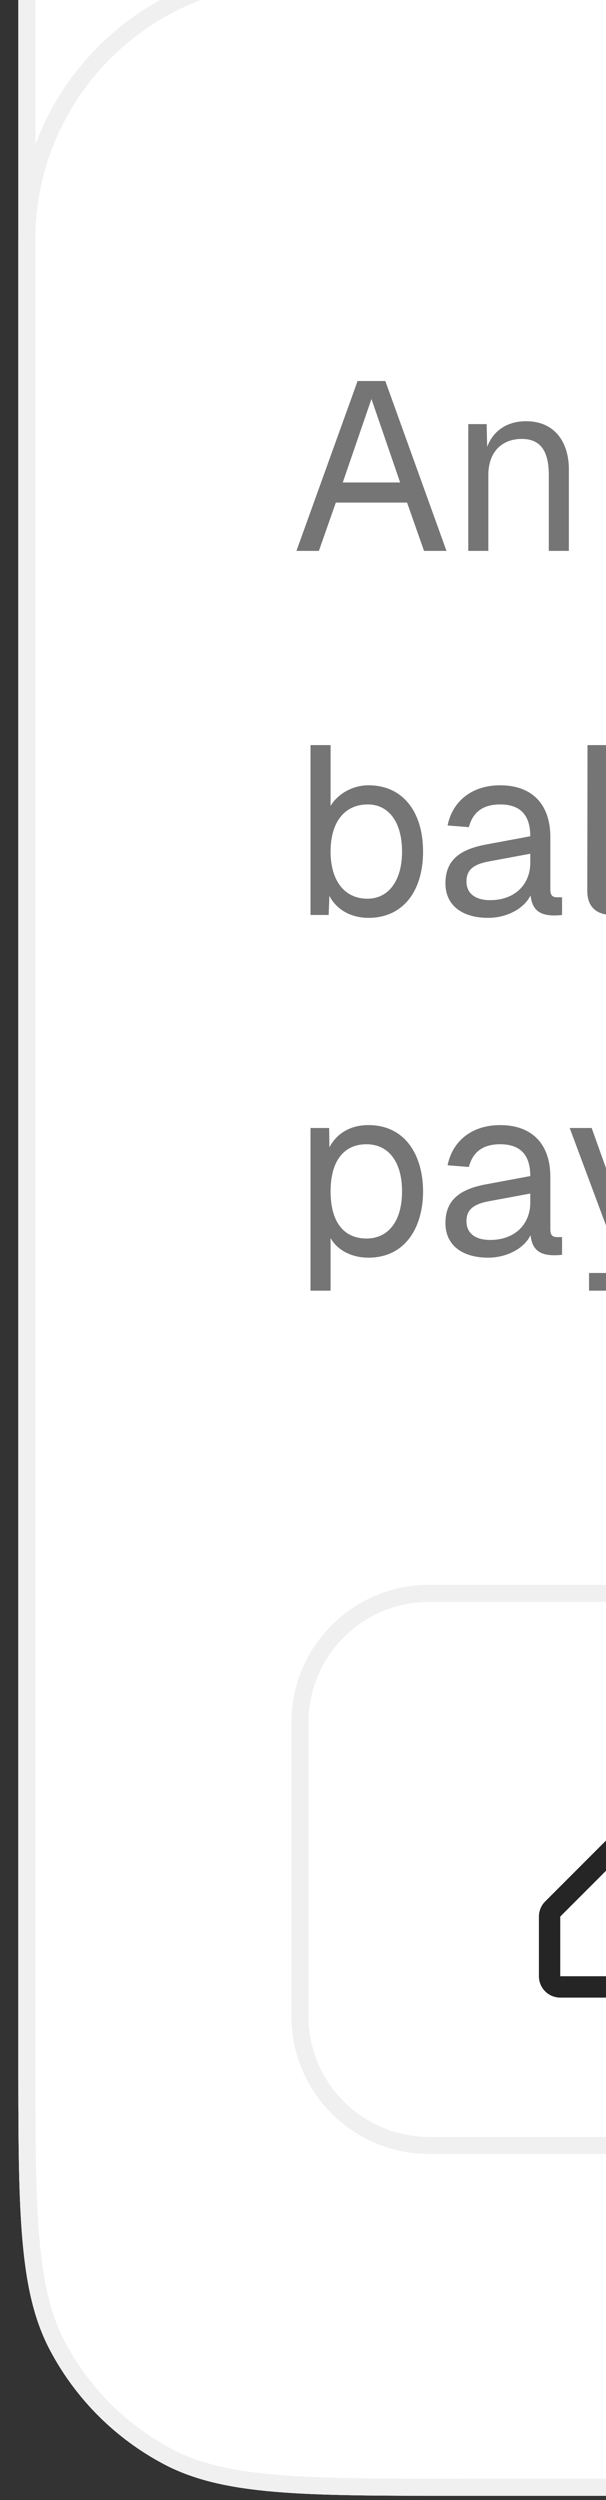
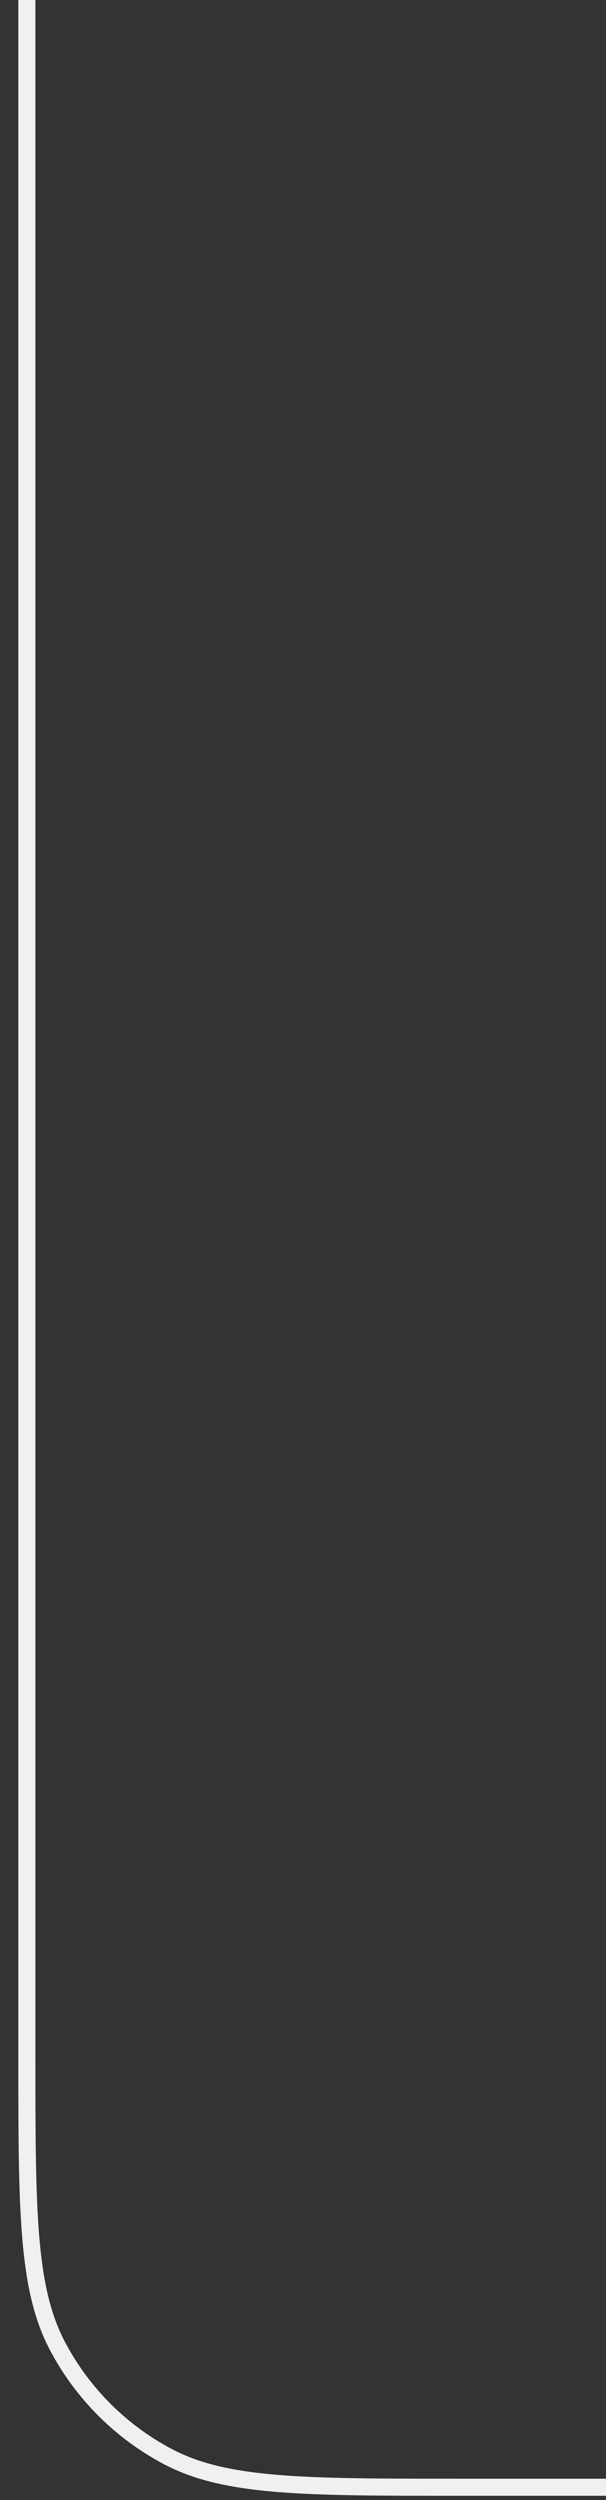
<svg xmlns="http://www.w3.org/2000/svg" width="25" height="103" viewBox="0 0 25 103" fill="none">
  <rect x="0" y="0" width="25" height="103" fill="#333333" stroke="none" />
  <g clip-path="url(#clip0_381_37809)">
    <path d="M0.756 -19.749C0.756 -26.271 0.756 -29.532 2.065 -32.006C3.122 -34.002 4.754 -35.634 6.75 -36.691C9.224 -38 12.485 -38 19.007 -38H235.994C242.516 -38 245.777 -38 248.251 -36.691C250.247 -35.634 251.879 -34.002 252.936 -32.006C254.245 -29.532 254.245 -26.271 254.245 -19.749V84.576C254.245 91.099 254.245 94.36 252.936 96.833C251.879 98.829 250.247 100.461 248.251 101.518C245.777 102.827 242.516 102.827 235.994 102.827H19.007C12.485 102.827 9.224 102.827 6.75 101.518C4.754 100.461 3.122 98.829 2.065 96.833C0.756 94.36 0.756 91.099 0.756 84.576V-19.749Z" fill="white" />
    <path d="M1.108 9.881C1.108 3.854 5.994 -1.033 12.022 -1.033H242.979C249.007 -1.033 253.893 3.854 253.893 9.881V91.561C253.893 97.589 249.007 102.475 242.979 102.475H12.022C5.994 102.475 1.108 97.589 1.108 91.561V9.881Z" fill="white" />
-     <path d="M1.108 9.881C1.108 3.854 5.994 -1.033 12.022 -1.033H242.979C249.007 -1.033 253.893 3.854 253.893 9.881V91.561C253.893 97.589 249.007 102.475 242.979 102.475H12.022C5.994 102.475 1.108 97.589 1.108 91.561V9.881Z" stroke="#F0F0F0" stroke-width="0.704" />
    <path d="M12.229 22.697L14.752 15.698H15.896L18.419 22.697H17.493L16.793 20.706H13.855L13.155 22.697H12.229ZM14.141 19.878H16.507L15.324 16.438L14.141 19.878ZM19.318 22.697V17.473H20.077L20.097 18.409C20.373 17.689 20.984 17.354 21.703 17.354C22.896 17.354 23.468 18.232 23.468 19.336V22.697H22.64V19.572C22.64 18.606 22.315 18.084 21.526 18.084C20.718 18.084 20.146 18.606 20.146 19.572V22.697H19.318ZM29.581 22.816C28.102 22.816 27.185 21.741 27.185 20.085C27.185 18.429 28.102 17.354 29.541 17.354C30.901 17.354 31.848 18.34 31.848 20.095V20.341H28.052C28.112 21.465 28.674 22.027 29.581 22.027C30.261 22.027 30.704 21.682 30.882 21.15L31.769 21.219C31.493 22.155 30.685 22.816 29.581 22.816ZM30.941 19.612C30.862 18.606 30.31 18.143 29.541 18.143C28.733 18.143 28.191 18.646 28.052 19.612H30.941ZM32.287 22.697L34.21 20.016L32.386 17.473H33.352L34.722 19.444L36.053 17.473H37.039L35.235 20.036L37.127 22.697H36.161L34.722 20.588L33.273 22.697H32.287ZM39.958 22.816C38.499 22.816 37.563 21.741 37.563 20.085C37.563 18.429 38.499 17.354 39.958 17.354C41.161 17.354 41.999 18.005 42.176 19.168L41.309 19.227C41.191 18.537 40.668 18.143 39.958 18.143C38.992 18.143 38.43 18.872 38.43 20.085C38.43 21.297 38.992 22.027 39.958 22.027C40.668 22.027 41.191 21.633 41.309 20.844L42.176 20.903C41.999 22.066 41.161 22.816 39.958 22.816ZM44.314 22.697C43.703 22.697 43.279 22.401 43.279 21.712L43.289 15.698H44.117V21.642C44.117 21.859 44.225 21.968 44.442 21.968H44.896V22.697H44.314ZM47.7 22.816C46.655 22.816 45.984 22.076 45.984 20.834V17.473H46.812V20.607C46.812 21.623 47.167 22.086 47.916 22.086C48.745 22.086 49.247 21.524 49.247 20.588V17.473H50.075V22.697H49.287V21.849C49.001 22.471 48.449 22.816 47.7 22.816ZM53.442 22.816C52.042 22.816 51.264 22.076 51.185 21.051L52.052 20.992C52.151 21.623 52.555 22.027 53.442 22.027C54.152 22.027 54.615 21.81 54.615 21.297C54.615 20.883 54.408 20.706 53.285 20.509C51.786 20.243 51.313 19.779 51.313 18.951C51.313 18.025 52.023 17.354 53.285 17.354C54.556 17.354 55.227 18.123 55.384 19.03L54.517 19.089C54.398 18.537 53.984 18.143 53.275 18.143C52.526 18.143 52.181 18.468 52.181 18.912C52.181 19.424 52.516 19.622 53.442 19.779C55.039 20.055 55.483 20.469 55.483 21.297C55.483 22.264 54.596 22.816 53.442 22.816ZM56.545 22.697V17.473H57.373V22.697H56.545ZM56.525 16.654V15.688H57.393V16.654H56.525ZM60.282 22.697L58.38 17.473H59.287L60.805 21.849L62.323 17.473H63.23L61.328 22.697H60.282ZM66.057 22.816C64.578 22.816 63.661 21.741 63.661 20.085C63.661 18.429 64.578 17.354 66.017 17.354C67.378 17.354 68.324 18.34 68.324 20.095V20.341H64.529C64.588 21.465 65.15 22.027 66.057 22.027C66.737 22.027 67.18 21.682 67.358 21.15L68.245 21.219C67.969 22.155 67.161 22.816 66.057 22.816ZM67.417 19.612C67.338 18.606 66.786 18.143 66.017 18.143C65.209 18.143 64.667 18.646 64.529 19.612H67.417ZM74.44 22.816C73.71 22.816 73.119 22.48 72.823 21.909L72.793 22.697H72.044V15.698H72.872V18.202C73.129 17.768 73.71 17.354 74.44 17.354C75.82 17.354 76.687 18.409 76.687 20.085C76.687 21.761 75.82 22.816 74.44 22.816ZM74.39 22.027C75.268 22.027 75.82 21.278 75.82 20.085C75.82 18.872 75.268 18.143 74.41 18.143C73.444 18.143 72.872 18.872 72.872 20.085C72.872 21.278 73.444 22.027 74.39 22.027ZM79.958 22.816C78.509 22.816 77.562 21.751 77.562 20.085C77.562 18.419 78.509 17.354 79.958 17.354C81.397 17.354 82.344 18.419 82.344 20.085C82.344 21.751 81.397 22.816 79.958 22.816ZM79.958 22.027C80.914 22.027 81.476 21.297 81.476 20.085C81.476 18.872 80.914 18.143 79.958 18.143C78.992 18.143 78.43 18.872 78.43 20.085C78.43 21.297 78.992 22.027 79.958 22.027ZM83.548 22.697V17.473H84.307L84.327 18.409C84.603 17.689 85.214 17.354 85.934 17.354C87.127 17.354 87.698 18.232 87.698 19.336V22.697H86.871V19.572C86.871 18.606 86.545 18.084 85.757 18.084C84.948 18.084 84.376 18.606 84.376 19.572V22.697H83.548ZM90.847 22.816C89.802 22.816 89.132 22.076 89.132 20.834V17.473H89.96V20.607C89.96 21.623 90.315 22.086 91.064 22.086C91.892 22.086 92.395 21.524 92.395 20.588V17.473H93.223V22.697H92.434V21.849C92.148 22.471 91.596 22.816 90.847 22.816ZM96.59 22.816C95.19 22.816 94.411 22.076 94.332 21.051L95.2 20.992C95.299 21.623 95.703 22.027 96.59 22.027C97.3 22.027 97.763 21.81 97.763 21.297C97.763 20.883 97.556 20.706 96.432 20.509C94.934 20.243 94.461 19.779 94.461 18.951C94.461 18.025 95.17 17.354 96.432 17.354C97.704 17.354 98.374 18.123 98.532 19.03L97.664 19.089C97.546 18.537 97.132 18.143 96.422 18.143C95.673 18.143 95.328 18.468 95.328 18.912C95.328 19.424 95.663 19.622 96.59 19.779C98.187 20.055 98.63 20.469 98.63 21.297C98.63 22.264 97.743 22.816 96.59 22.816ZM102.862 16.999C102.862 16.23 103.296 15.698 104.242 15.698H105.07V16.428H104.301C103.887 16.428 103.69 16.664 103.69 17.058V17.473H105.001V18.202H103.69V22.697H102.862V18.202H102.152V17.473H102.862V16.999ZM108.049 22.816C106.6 22.816 105.654 21.751 105.654 20.085C105.654 18.419 106.6 17.354 108.049 17.354C109.488 17.354 110.435 18.419 110.435 20.085C110.435 21.751 109.488 22.816 108.049 22.816ZM108.049 22.027C109.005 22.027 109.567 21.297 109.567 20.085C109.567 18.872 109.005 18.143 108.049 18.143C107.083 18.143 106.521 18.872 106.521 20.085C106.521 21.297 107.083 22.027 108.049 22.027ZM111.64 22.697V17.473H112.369L112.399 18.439C112.586 17.778 113 17.473 113.641 17.473H114.153V18.261H113.651C112.862 18.261 112.468 18.685 112.468 19.543V22.697H111.64ZM119.938 22.816C118.479 22.816 117.543 21.741 117.543 20.085C117.543 18.429 118.479 17.354 119.938 17.354C121.141 17.354 121.979 18.005 122.156 19.168L121.289 19.227C121.171 18.537 120.648 18.143 119.938 18.143C118.972 18.143 118.41 18.872 118.41 20.085C118.41 21.297 118.972 22.027 119.938 22.027C120.648 22.027 121.171 21.633 121.289 20.844L122.156 20.903C121.979 22.066 121.141 22.816 119.938 22.816ZM124.926 22.816C123.881 22.816 123.211 22.076 123.211 20.834V17.473H124.039V20.607C124.039 21.623 124.394 22.086 125.143 22.086C125.971 22.086 126.474 21.524 126.474 20.588V17.473H127.302V22.697H126.513V21.849C126.228 22.471 125.676 22.816 124.926 22.816ZM130.669 22.816C129.269 22.816 128.49 22.076 128.412 21.051L129.279 20.992C129.378 21.623 129.782 22.027 130.669 22.027C131.379 22.027 131.842 21.81 131.842 21.297C131.842 20.883 131.635 20.706 130.511 20.509C129.013 20.243 128.54 19.779 128.54 18.951C128.54 18.025 129.249 17.354 130.511 17.354C131.783 17.354 132.453 18.123 132.611 19.03L131.744 19.089C131.625 18.537 131.211 18.143 130.501 18.143C129.752 18.143 129.407 18.468 129.407 18.912C129.407 19.424 129.742 19.622 130.669 19.779C132.266 20.055 132.71 20.469 132.71 21.297C132.71 22.264 131.822 22.816 130.669 22.816ZM135.578 22.697C134.632 22.697 134.188 22.283 134.188 21.357V18.202H133.419V17.473H134.188V16.25H135.016V17.473H136.406V18.202H135.016V21.337C135.016 21.81 135.223 21.968 135.657 21.968H136.406V22.697H135.578ZM139.481 22.816C138.032 22.816 137.085 21.751 137.085 20.085C137.085 18.419 138.032 17.354 139.481 17.354C140.92 17.354 141.866 18.419 141.866 20.085C141.866 21.751 140.92 22.816 139.481 22.816ZM139.481 22.027C140.437 22.027 140.999 21.297 140.999 20.085C140.999 18.872 140.437 18.143 139.481 18.143C138.515 18.143 137.953 18.872 137.953 20.085C137.953 21.297 138.515 22.027 139.481 22.027ZM143.071 22.697V17.473H143.83L143.85 18.389C144.106 17.749 144.649 17.354 145.319 17.354C146.108 17.354 146.66 17.749 146.886 18.448C147.113 17.749 147.645 17.354 148.414 17.354C149.528 17.354 150.139 18.074 150.139 19.336V22.697H149.311V19.513C149.311 18.567 148.937 18.084 148.217 18.084C147.488 18.084 147.014 18.636 147.014 19.572V22.697H146.186V19.572C146.186 18.646 145.881 18.084 145.112 18.084C144.382 18.084 143.899 18.646 143.899 19.572V22.697H143.071ZM153.642 22.816C152.163 22.816 151.246 21.741 151.246 20.085C151.246 18.429 152.163 17.354 153.603 17.354C154.963 17.354 155.909 18.34 155.909 20.095V20.341H152.114C152.173 21.465 152.735 22.027 153.642 22.027C154.322 22.027 154.766 21.682 154.943 21.15L155.83 21.219C155.554 22.155 154.746 22.816 153.642 22.816ZM155.002 19.612C154.923 18.606 154.371 18.143 153.603 18.143C152.794 18.143 152.252 18.646 152.114 19.612H155.002ZM157.117 22.697V17.473H157.846L157.876 18.439C158.063 17.778 158.477 17.473 159.118 17.473H159.631V18.261H159.128C158.339 18.261 157.945 18.685 157.945 19.543V22.697H157.117ZM162.515 22.816C161.115 22.816 160.336 22.076 160.257 21.051L161.125 20.992C161.223 21.623 161.627 22.027 162.515 22.027C163.224 22.027 163.688 21.81 163.688 21.297C163.688 20.883 163.481 20.706 162.357 20.509C160.859 20.243 160.385 19.779 160.385 18.951C160.385 18.025 161.095 17.354 162.357 17.354C163.629 17.354 164.299 18.123 164.457 19.03L163.589 19.089C163.471 18.537 163.057 18.143 162.347 18.143C161.598 18.143 161.253 18.468 161.253 18.912C161.253 19.424 161.588 19.622 162.515 19.779C164.112 20.055 164.555 20.469 164.555 21.297C164.555 22.264 163.668 22.816 162.515 22.816ZM170.187 22.697C169.24 22.697 168.797 22.283 168.797 21.357V18.202H168.028V17.473H168.797V16.25H169.625V17.473H171.015V18.202H169.625V21.337C169.625 21.81 169.832 21.968 170.266 21.968H171.015V22.697H170.187ZM172.164 22.697V15.698H172.992V18.291C173.258 17.65 173.849 17.354 174.569 17.354C175.693 17.354 176.314 18.172 176.314 19.336V22.697H175.486V19.572C175.486 18.567 175.121 18.084 174.392 18.084C173.544 18.084 172.992 18.616 172.992 19.582V22.697H172.164ZM179.235 22.816C178.15 22.816 177.47 22.293 177.47 21.396C177.47 20.509 177.973 20.016 179.116 19.799L180.97 19.454C180.97 18.577 180.556 18.143 179.728 18.143C178.998 18.143 178.594 18.478 178.436 19.079L177.559 19.01C177.756 18.025 178.545 17.354 179.728 17.354C181.068 17.354 181.798 18.163 181.798 19.484V21.642C181.798 21.879 181.877 21.968 182.074 21.968H182.281V22.697C182.222 22.707 182.093 22.717 181.965 22.717C181.334 22.717 181.048 22.471 180.979 21.889C180.723 22.431 180.004 22.816 179.235 22.816ZM179.313 22.086C180.358 22.086 180.97 21.416 180.97 20.548V20.174L179.274 20.489C178.564 20.617 178.338 20.883 178.338 21.317C178.338 21.81 178.702 22.086 179.313 22.086ZM184.839 22.697C183.893 22.697 183.449 22.283 183.449 21.357V18.202H182.68V17.473H183.449V16.25H184.277V17.473H185.667V18.202H184.277V21.337C184.277 21.81 184.484 21.968 184.918 21.968H185.667V22.697H184.839ZM191.193 22.697C190.246 22.697 189.803 22.283 189.803 21.357V18.202H189.034V17.473H189.803V16.25H190.631V17.473H192.021V18.202H190.631V21.337C190.631 21.81 190.838 21.968 191.272 21.968H192.021V22.697H191.193ZM195.095 22.816C193.646 22.816 192.7 21.751 192.7 20.085C192.7 18.419 193.646 17.354 195.095 17.354C196.535 17.354 197.481 18.419 197.481 20.085C197.481 21.751 196.535 22.816 195.095 22.816ZM195.095 22.027C196.051 22.027 196.613 21.297 196.613 20.085C196.613 18.872 196.051 18.143 195.095 18.143C194.129 18.143 193.567 18.872 193.567 20.085C193.567 21.297 194.129 22.027 195.095 22.027ZM198.686 24.176V17.473H199.455L199.464 18.271C199.78 17.67 200.362 17.354 201.071 17.354C202.629 17.354 203.329 18.646 203.329 20.085C203.329 21.524 202.629 22.816 201.071 22.816C200.391 22.816 199.79 22.51 199.514 22.007V24.176H198.686ZM200.992 22.027C201.899 22.027 202.461 21.307 202.461 20.085C202.461 18.863 201.899 18.143 200.992 18.143C200.086 18.143 199.514 18.803 199.514 20.085C199.514 21.366 200.076 22.027 200.992 22.027ZM208.757 22.816C207.712 22.816 207.042 22.076 207.042 20.834V17.473H207.87V20.607C207.87 21.623 208.225 22.086 208.974 22.086C209.802 22.086 210.305 21.524 210.305 20.588V17.473H211.133V22.697H210.344V21.849C210.058 22.471 209.506 22.816 208.757 22.816ZM212.712 24.176V17.473H213.481L213.491 18.271C213.806 17.67 214.388 17.354 215.098 17.354C216.655 17.354 217.355 18.646 217.355 20.085C217.355 21.524 216.655 22.816 215.098 22.816C214.417 22.816 213.816 22.51 213.54 22.007V24.176H212.712ZM215.019 22.027C215.926 22.027 216.488 21.307 216.488 20.085C216.488 18.863 215.926 18.143 215.019 18.143C214.112 18.143 213.54 18.803 213.54 20.085C213.54 21.366 214.102 22.027 215.019 22.027ZM222.981 22.697C222.034 22.697 221.591 22.283 221.591 21.357V18.202H220.822V17.473H221.591V16.25H222.419V17.473H223.809V18.202H222.419V21.337C222.419 21.81 222.626 21.968 223.059 21.968H223.809V22.697H222.981ZM224.957 22.697V15.698H225.785V18.291C226.052 17.65 226.643 17.354 227.363 17.354C228.487 17.354 229.108 18.172 229.108 19.336V22.697H228.28V19.572C228.28 18.567 227.915 18.084 227.185 18.084C226.338 18.084 225.785 18.616 225.785 19.582V22.697H224.957ZM232.611 22.816C231.132 22.816 230.216 21.741 230.216 20.085C230.216 18.429 231.132 17.354 232.572 17.354C233.932 17.354 234.878 18.34 234.878 20.095V20.341H231.083C231.142 21.465 231.704 22.027 232.611 22.027C233.291 22.027 233.735 21.682 233.912 21.15L234.8 21.219C234.524 22.155 233.715 22.816 232.611 22.816ZM233.972 19.612C233.893 18.606 233.341 18.143 232.572 18.143C231.763 18.143 231.221 18.646 231.083 19.612H233.972ZM235.942 22.697V17.473H236.77V22.697H235.942ZM235.922 16.654V15.688H236.789V16.654H235.922ZM238.204 22.697V17.473H238.933L238.963 18.439C239.15 17.778 239.564 17.473 240.205 17.473H240.718V18.261H240.215C239.426 18.261 239.032 18.685 239.032 19.543V22.697H238.204ZM15.206 37.816C14.476 37.816 13.885 37.48 13.589 36.909L13.559 37.697H12.81V30.698H13.638V33.202C13.895 32.768 14.476 32.354 15.206 32.354C16.586 32.354 17.453 33.409 17.453 35.085C17.453 36.761 16.586 37.816 15.206 37.816ZM15.156 37.027C16.034 37.027 16.586 36.278 16.586 35.085C16.586 33.872 16.034 33.143 15.176 33.143C14.21 33.143 13.638 33.872 13.638 35.085C13.638 36.278 14.21 37.027 15.156 37.027ZM20.141 37.816C19.057 37.816 18.376 37.293 18.376 36.396C18.376 35.509 18.879 35.016 20.023 34.799L21.876 34.454C21.876 33.577 21.462 33.143 20.634 33.143C19.904 33.143 19.5 33.478 19.343 34.079L18.465 34.01C18.662 33.025 19.451 32.354 20.634 32.354C21.975 32.354 22.704 33.163 22.704 34.484V36.642C22.704 36.879 22.783 36.968 22.98 36.968H23.187V37.697C23.128 37.707 23 37.717 22.872 37.717C22.241 37.717 21.955 37.471 21.886 36.889C21.63 37.431 20.91 37.816 20.141 37.816ZM20.22 37.086C21.265 37.086 21.876 36.416 21.876 35.548V35.174L20.18 35.489C19.471 35.617 19.244 35.883 19.244 36.317C19.244 36.81 19.609 37.086 20.22 37.086ZM25.263 37.697C24.651 37.697 24.228 37.401 24.228 36.712L24.237 30.698H25.066V36.642C25.066 36.859 25.174 36.968 25.391 36.968H25.844V37.697H25.263ZM28.468 37.816C27.384 37.816 26.704 37.293 26.704 36.396C26.704 35.509 27.206 35.016 28.35 34.799L30.203 34.454C30.203 33.577 29.789 33.143 28.961 33.143C28.232 33.143 27.828 33.478 27.67 34.079L26.792 34.01C26.99 33.025 27.778 32.354 28.961 32.354C30.302 32.354 31.031 33.163 31.031 34.484V36.642C31.031 36.879 31.11 36.968 31.307 36.968H31.514V37.697C31.455 37.707 31.327 37.717 31.199 37.717C30.568 37.717 30.282 37.471 30.213 36.889C29.957 37.431 29.237 37.816 28.468 37.816ZM28.547 37.086C29.592 37.086 30.203 36.416 30.203 35.548V35.174L28.508 35.489C27.798 35.617 27.571 35.883 27.571 36.317C27.571 36.81 27.936 37.086 28.547 37.086ZM32.603 37.697V32.473H33.362L33.382 33.409C33.658 32.689 34.269 32.354 34.989 32.354C36.181 32.354 36.753 33.232 36.753 34.336V37.697H35.925V34.572C35.925 33.606 35.6 33.084 34.811 33.084C34.003 33.084 33.431 33.606 33.431 34.572V37.697H32.603ZM40.257 37.816C38.798 37.816 37.861 36.741 37.861 35.085C37.861 33.429 38.798 32.354 40.257 32.354C41.459 32.354 42.297 33.005 42.475 34.168L41.607 34.227C41.489 33.537 40.967 33.143 40.257 33.143C39.291 33.143 38.729 33.872 38.729 35.085C38.729 36.297 39.291 37.027 40.257 37.027C40.967 37.027 41.489 36.633 41.607 35.844L42.475 35.903C42.297 37.066 41.459 37.816 40.257 37.816ZM45.648 37.816C44.169 37.816 43.252 36.741 43.252 35.085C43.252 33.429 44.169 32.354 45.608 32.354C46.969 32.354 47.915 33.34 47.915 35.095V35.341H44.12C44.179 36.465 44.741 37.027 45.648 37.027C46.328 37.027 46.772 36.682 46.949 36.15L47.836 36.219C47.56 37.155 46.752 37.816 45.648 37.816ZM47.008 34.612C46.929 33.606 46.377 33.143 45.608 33.143C44.8 33.143 44.258 33.646 44.12 34.612H47.008ZM52.68 37.697L51.063 32.473H51.97L53.193 36.83L54.435 32.473H55.322L56.564 36.83L57.797 32.473H58.703L57.087 37.697H56.042L54.879 33.724L53.715 37.697H52.68ZM59.712 37.697V32.473H60.54V37.697H59.712ZM59.693 31.654V30.688H60.56V31.654H59.693ZM63.637 37.697C62.69 37.697 62.247 37.283 62.247 36.357V33.202H61.478V32.473H62.247V31.25H63.075V32.473H64.465V33.202H63.075V36.337C63.075 36.81 63.282 36.968 63.715 36.968H64.465V37.697H63.637ZM65.614 37.697V30.698H66.442V33.291C66.708 32.65 67.299 32.354 68.019 32.354C69.143 32.354 69.764 33.172 69.764 34.336V37.697H68.936V34.572C68.936 33.567 68.571 33.084 67.841 33.084C66.994 33.084 66.442 33.616 66.442 34.582V37.697H65.614ZM75.245 37.816C74.161 37.816 73.481 37.293 73.481 36.396C73.481 35.509 73.983 35.016 75.127 34.799L76.98 34.454C76.98 33.577 76.566 33.143 75.738 33.143C75.009 33.143 74.604 33.478 74.447 34.079L73.569 34.01C73.766 33.025 74.555 32.354 75.738 32.354C77.079 32.354 77.808 33.163 77.808 34.484V36.642C77.808 36.879 77.887 36.968 78.084 36.968H78.291V37.697C78.232 37.707 78.104 37.717 77.976 37.717C77.345 37.717 77.059 37.471 76.99 36.889C76.734 37.431 76.014 37.816 75.245 37.816ZM75.324 37.086C76.369 37.086 76.98 36.416 76.98 35.548V35.174L75.285 35.489C74.575 35.617 74.348 35.883 74.348 36.317C74.348 36.81 74.713 37.086 75.324 37.086ZM81.892 37.697V32.473H82.652L82.671 33.389C82.928 32.749 83.47 32.354 84.14 32.354C84.929 32.354 85.481 32.749 85.707 33.449C85.934 32.749 86.467 32.354 87.236 32.354C88.35 32.354 88.961 33.074 88.961 34.336V37.697H88.133V34.513C88.133 33.567 87.758 33.084 87.038 33.084C86.309 33.084 85.836 33.636 85.836 34.572V37.697H85.008V34.572C85.008 33.646 84.702 33.084 83.933 33.084C83.204 33.084 82.721 33.646 82.721 34.572V37.697H81.892ZM90.537 37.697V32.473H91.365V37.697H90.537ZM90.518 31.654V30.688H91.385V31.654H90.518ZM92.8 37.697V32.473H93.559L93.579 33.409C93.855 32.689 94.466 32.354 95.185 32.354C96.378 32.354 96.95 33.232 96.95 34.336V37.697H96.122V34.572C96.122 33.606 95.797 33.084 95.008 33.084C94.2 33.084 93.628 33.606 93.628 34.572V37.697H92.8ZM98.528 37.697V32.473H99.356V37.697H98.528ZM98.508 31.654V30.688H99.376V31.654H98.508ZM100.79 37.697V32.473H101.549L101.569 33.389C101.825 32.749 102.367 32.354 103.038 32.354C103.826 32.354 104.378 32.749 104.605 33.449C104.832 32.749 105.364 32.354 106.133 32.354C107.247 32.354 107.858 33.074 107.858 34.336V37.697H107.03V34.513C107.03 33.567 106.656 33.084 105.936 33.084C105.206 33.084 104.733 33.636 104.733 34.572V37.697H103.905V34.572C103.905 33.646 103.6 33.084 102.831 33.084C102.101 33.084 101.618 33.646 101.618 34.572V37.697H100.79ZM111.006 37.816C109.961 37.816 109.291 37.076 109.291 35.834V32.473H110.119V35.607C110.119 36.623 110.474 37.086 111.223 37.086C112.051 37.086 112.554 36.524 112.554 35.588V32.473H113.382V37.697H112.593V36.849C112.307 37.471 111.755 37.816 111.006 37.816ZM114.961 37.697V32.473H115.72L115.74 33.389C115.996 32.749 116.538 32.354 117.208 32.354C117.997 32.354 118.549 32.749 118.776 33.449C119.003 32.749 119.535 32.354 120.304 32.354C121.418 32.354 122.029 33.074 122.029 34.336V37.697H121.201V34.513C121.201 33.567 120.826 33.084 120.107 33.084C119.377 33.084 118.904 33.636 118.904 34.572V37.697H118.076V34.572C118.076 33.646 117.77 33.084 117.001 33.084C116.272 33.084 115.789 33.646 115.789 34.572V37.697H114.961ZM126.297 39.176V38.447H126.898C127.263 38.447 127.411 38.338 127.509 38.092L127.697 37.599H127.411L125.498 32.473H126.405L127.963 36.83L129.451 32.473H130.358L128.239 38.358C128.042 38.92 127.677 39.176 126.977 39.176H126.297ZM133.185 37.816C131.736 37.816 130.789 36.751 130.789 35.085C130.789 33.419 131.736 32.354 133.185 32.354C134.624 32.354 135.57 33.419 135.57 35.085C135.57 36.751 134.624 37.816 133.185 37.816ZM133.185 37.027C134.141 37.027 134.703 36.297 134.703 35.085C134.703 33.872 134.141 33.143 133.185 33.143C132.219 33.143 131.657 33.872 131.657 35.085C131.657 36.297 132.219 37.027 133.185 37.027ZM138.442 37.816C137.398 37.816 136.727 37.076 136.727 35.834V32.473H137.555V35.607C137.555 36.623 137.91 37.086 138.659 37.086C139.487 37.086 139.99 36.524 139.99 35.588V32.473H140.818V37.697H140.03V36.849C139.744 37.471 139.192 37.816 138.442 37.816ZM146.794 37.816C145.394 37.816 144.615 37.076 144.537 36.051L145.404 35.992C145.503 36.623 145.907 37.027 146.794 37.027C147.504 37.027 147.967 36.81 147.967 36.297C147.967 35.883 147.76 35.706 146.636 35.509C145.138 35.243 144.665 34.779 144.665 33.951C144.665 33.025 145.374 32.354 146.636 32.354C147.908 32.354 148.578 33.123 148.736 34.03L147.869 34.089C147.75 33.537 147.336 33.143 146.626 33.143C145.877 33.143 145.532 33.468 145.532 33.912C145.532 34.424 145.867 34.622 146.794 34.779C148.391 35.055 148.835 35.469 148.835 36.297C148.835 37.264 147.947 37.816 146.794 37.816ZM152.111 37.816C150.633 37.816 149.716 36.741 149.716 35.085C149.716 33.429 150.633 32.354 152.072 32.354C153.432 32.354 154.379 33.34 154.379 35.095V35.341H150.583C150.642 36.465 151.204 37.027 152.111 37.027C152.791 37.027 153.235 36.682 153.413 36.15L154.3 36.219C154.024 37.155 153.215 37.816 152.111 37.816ZM153.472 34.612C153.393 33.606 152.841 33.143 152.072 33.143C151.264 33.143 150.721 33.646 150.583 34.612H153.472ZM157.248 37.697C156.302 37.697 155.858 37.283 155.858 36.357V33.202H155.089V32.473H155.858V31.25H156.686V32.473H158.076V33.202H156.686V36.337C156.686 36.81 156.893 36.968 157.327 36.968H158.076V37.697H157.248ZM163.129 37.816C162.045 37.816 161.364 37.293 161.364 36.396C161.364 35.509 161.867 35.016 163.011 34.799L164.864 34.454C164.864 33.577 164.45 33.143 163.622 33.143C162.892 33.143 162.488 33.478 162.33 34.079L161.453 34.01C161.65 33.025 162.439 32.354 163.622 32.354C164.962 32.354 165.692 33.163 165.692 34.484V36.642C165.692 36.879 165.771 36.968 165.968 36.968H166.175V37.697C166.116 37.707 165.988 37.717 165.86 37.717C165.229 37.717 164.943 37.471 164.874 36.889C164.617 37.431 163.898 37.816 163.129 37.816ZM163.208 37.086C164.253 37.086 164.864 36.416 164.864 35.548V35.174L163.168 35.489C162.459 35.617 162.232 35.883 162.232 36.317C162.232 36.81 162.597 37.086 163.208 37.086ZM169.286 37.816C167.827 37.816 166.89 36.741 166.89 35.085C166.89 33.429 167.827 32.354 169.286 32.354C170.488 32.354 171.326 33.005 171.504 34.168L170.636 34.227C170.518 33.537 169.995 33.143 169.286 33.143C168.32 33.143 167.758 33.872 167.758 35.085C167.758 36.297 168.32 37.027 169.286 37.027C169.995 37.027 170.518 36.633 170.636 35.844L171.504 35.903C171.326 37.066 170.488 37.816 169.286 37.816ZM172.607 37.697V32.473H173.336L173.366 33.439C173.553 32.778 173.967 32.473 174.608 32.473H175.12V33.261H174.618C173.829 33.261 173.435 33.685 173.435 34.543V37.697H172.607ZM178.142 37.816C176.693 37.816 175.747 36.751 175.747 35.085C175.747 33.419 176.693 32.354 178.142 32.354C179.582 32.354 180.528 33.419 180.528 35.085C180.528 36.751 179.582 37.816 178.142 37.816ZM178.142 37.027C179.099 37.027 179.66 36.297 179.66 35.085C179.66 33.872 179.099 33.143 178.142 33.143C177.176 33.143 176.614 33.872 176.614 35.085C176.614 36.297 177.176 37.027 178.142 37.027ZM183.665 37.816C182.265 37.816 181.486 37.076 181.407 36.051L182.275 35.992C182.374 36.623 182.778 37.027 183.665 37.027C184.375 37.027 184.838 36.81 184.838 36.297C184.838 35.883 184.631 35.706 183.507 35.509C182.009 35.243 181.536 34.779 181.536 33.951C181.536 33.025 182.245 32.354 183.507 32.354C184.779 32.354 185.449 33.123 185.607 34.03L184.739 34.089C184.621 33.537 184.207 33.143 183.497 33.143C182.748 33.143 182.403 33.468 182.403 33.912C182.403 34.424 182.738 34.622 183.665 34.779C185.262 35.055 185.706 35.469 185.706 36.297C185.706 37.264 184.818 37.816 183.665 37.816ZM188.844 37.816C187.444 37.816 186.666 37.076 186.587 36.051L187.454 35.992C187.553 36.623 187.957 37.027 188.844 37.027C189.554 37.027 190.017 36.81 190.017 36.297C190.017 35.883 189.81 35.706 188.686 35.509C187.188 35.243 186.715 34.779 186.715 33.951C186.715 33.025 187.425 32.354 188.686 32.354C189.958 32.354 190.628 33.123 190.786 34.03L189.919 34.089C189.8 33.537 189.386 33.143 188.677 33.143C187.927 33.143 187.582 33.468 187.582 33.912C187.582 34.424 187.918 34.622 188.844 34.779C190.441 35.055 190.885 35.469 190.885 36.297C190.885 37.264 189.998 37.816 188.844 37.816ZM196.043 37.816C194.959 37.816 194.279 37.293 194.279 36.396C194.279 35.509 194.781 35.016 195.925 34.799L197.778 34.454C197.778 33.577 197.364 33.143 196.536 33.143C195.807 33.143 195.402 33.478 195.245 34.079L194.367 34.01C194.564 33.025 195.353 32.354 196.536 32.354C197.877 32.354 198.606 33.163 198.606 34.484V36.642C198.606 36.879 198.685 36.968 198.882 36.968H199.089V37.697C199.03 37.707 198.902 37.717 198.774 37.717C198.143 37.717 197.857 37.471 197.788 36.889C197.532 37.431 196.812 37.816 196.043 37.816ZM196.122 37.086C197.167 37.086 197.778 36.416 197.778 35.548V35.174L196.083 35.489C195.373 35.617 195.146 35.883 195.146 36.317C195.146 36.81 195.511 37.086 196.122 37.086ZM200.178 37.697V32.473H200.937L200.957 33.409C201.233 32.689 201.844 32.354 202.563 32.354C203.756 32.354 204.328 33.232 204.328 34.336V37.697H203.5V34.572C203.5 33.606 203.175 33.084 202.386 33.084C201.578 33.084 201.006 33.606 201.006 34.572V37.697H200.178ZM205.94 39.176V38.447H206.541C206.906 38.447 207.054 38.338 207.153 38.092L207.34 37.599H207.054L205.142 32.473H206.048L207.606 36.83L209.095 32.473H210.001L207.882 38.358C207.685 38.92 207.32 39.176 206.62 39.176H205.94ZM12.81 53.176V46.473H13.579L13.589 47.271C13.904 46.67 14.486 46.354 15.196 46.354C16.753 46.354 17.453 47.646 17.453 49.085C17.453 50.524 16.753 51.816 15.196 51.816C14.515 51.816 13.914 51.51 13.638 51.007V53.176H12.81ZM15.117 51.027C16.024 51.027 16.586 50.307 16.586 49.085C16.586 47.862 16.024 47.143 15.117 47.143C14.21 47.143 13.638 47.803 13.638 49.085C13.638 50.366 14.2 51.027 15.117 51.027ZM20.141 51.816C19.057 51.816 18.376 51.293 18.376 50.396C18.376 49.509 18.879 49.016 20.023 48.799L21.876 48.454C21.876 47.577 21.462 47.143 20.634 47.143C19.904 47.143 19.5 47.478 19.343 48.079L18.465 48.01C18.662 47.025 19.451 46.354 20.634 46.354C21.975 46.354 22.704 47.163 22.704 48.484V50.642C22.704 50.879 22.783 50.968 22.98 50.968H23.187V51.697C23.128 51.707 23 51.717 22.872 51.717C22.241 51.717 21.955 51.471 21.886 50.889C21.63 51.431 20.91 51.816 20.141 51.816ZM20.22 51.086C21.265 51.086 21.876 50.416 21.876 49.548V49.174L20.18 49.489C19.471 49.617 19.244 49.883 19.244 50.317C19.244 50.81 19.609 51.086 20.22 51.086ZM24.3 53.176V52.447H24.902C25.266 52.447 25.414 52.338 25.513 52.092L25.7 51.599H25.414L23.502 46.473H24.409L25.966 50.83L27.455 46.473H28.362L26.242 52.358C26.045 52.92 25.68 53.176 24.98 53.176H24.3ZM29.368 51.697V46.473H30.127L30.147 47.389C30.403 46.749 30.946 46.354 31.616 46.354C32.405 46.354 32.957 46.749 33.183 47.449C33.41 46.749 33.942 46.354 34.711 46.354C35.825 46.354 36.437 47.074 36.437 48.336V51.697H35.608V48.513C35.608 47.567 35.234 47.084 34.514 47.084C33.785 47.084 33.312 47.636 33.312 48.572V51.697H32.483V48.572C32.483 47.646 32.178 47.084 31.409 47.084C30.679 47.084 30.196 47.646 30.196 48.572V51.697H29.368ZM39.939 51.816C38.46 51.816 37.544 50.741 37.544 49.085C37.544 47.429 38.46 46.354 39.9 46.354C41.26 46.354 42.206 47.34 42.206 49.095V49.341H38.411C38.47 50.465 39.032 51.027 39.939 51.027C40.619 51.027 41.063 50.682 41.24 50.15L42.127 50.219C41.852 51.155 41.043 51.816 39.939 51.816ZM41.299 48.612C41.221 47.606 40.669 47.143 39.9 47.143C39.091 47.143 38.549 47.646 38.411 48.612H41.299ZM43.414 51.697V46.473H44.173L44.193 47.409C44.469 46.689 45.08 46.354 45.8 46.354C46.992 46.354 47.564 47.232 47.564 48.336V51.697H46.736V48.572C46.736 47.606 46.411 47.084 45.622 47.084C44.814 47.084 44.242 47.606 44.242 48.572V51.697H43.414ZM50.756 51.697C49.81 51.697 49.366 51.283 49.366 50.357V47.202H48.597V46.473H49.366V45.25H50.194V46.473H51.584V47.202H50.194V50.337C50.194 50.81 50.401 50.968 50.835 50.968H51.584V51.697H50.756ZM57.11 51.697C56.163 51.697 55.72 51.283 55.72 50.357V47.202H54.951V46.473H55.72V45.25H56.548V46.473H57.938V47.202H56.548V50.337C56.548 50.81 56.755 50.968 57.188 50.968H57.938V51.697H57.11ZM59.313 53.176V52.447H59.914C60.279 52.447 60.427 52.338 60.526 52.092L60.713 51.599H60.427L58.515 46.473H59.422L60.979 50.83L62.468 46.473H63.375L61.255 52.358C61.058 52.92 60.693 53.176 59.993 53.176H59.313ZM64.381 53.176V46.473H65.15L65.16 47.271C65.475 46.67 66.057 46.354 66.767 46.354C68.324 46.354 69.024 47.646 69.024 49.085C69.024 50.524 68.324 51.816 66.767 51.816C66.087 51.816 65.485 51.51 65.209 51.007V53.176H64.381ZM66.688 51.027C67.595 51.027 68.157 50.307 68.157 49.085C68.157 47.862 67.595 47.143 66.688 47.143C65.781 47.143 65.209 47.803 65.209 49.085C65.209 50.366 65.771 51.027 66.688 51.027ZM72.295 51.816C70.816 51.816 69.899 50.741 69.899 49.085C69.899 47.429 70.816 46.354 72.255 46.354C73.616 46.354 74.562 47.34 74.562 49.095V49.341H70.767C70.826 50.465 71.388 51.027 72.295 51.027C72.975 51.027 73.419 50.682 73.596 50.15L74.483 50.219C74.207 51.155 73.399 51.816 72.295 51.816ZM73.655 48.612C73.576 47.606 73.024 47.143 72.255 47.143C71.447 47.143 70.905 47.646 70.767 48.612H73.655ZM75.493 51.697V50.583H76.607V51.697H75.493Z" fill="#757575" />
    <path d="M12.374 70.974C12.374 68.032 14.758 65.647 17.701 65.647H59.153C62.095 65.647 64.48 68.032 64.48 70.974V83.066C64.48 86.007 62.095 88.392 59.153 88.392H17.701C14.758 88.392 12.374 86.007 12.374 83.066V70.974Z" fill="white" />
-     <path d="M12.374 70.974C12.374 68.032 14.758 65.647 17.701 65.647H59.153C62.095 65.647 64.48 68.032 64.48 70.974V83.066C64.48 86.007 62.095 88.392 59.153 88.392H17.701C14.758 88.392 12.374 86.007 12.374 83.066V70.974Z" stroke="#F0F0F0" stroke-width="0.704" />
-     <path d="M32.977 74.015L30.519 71.557C30.437 71.475 30.34 71.41 30.233 71.366C30.126 71.322 30.012 71.299 29.896 71.299C29.781 71.299 29.666 71.322 29.559 71.366C29.453 71.41 29.355 71.475 29.274 71.557L22.49 78.341C22.408 78.422 22.343 78.519 22.299 78.626C22.255 78.733 22.232 78.847 22.232 78.963V81.421C22.232 81.655 22.325 81.879 22.49 82.044C22.655 82.209 22.879 82.301 23.113 82.301H25.571C25.687 82.302 25.801 82.279 25.908 82.235C26.015 82.191 26.112 82.126 26.193 82.043L32.977 75.26C33.058 75.178 33.123 75.081 33.167 74.974C33.212 74.868 33.234 74.753 33.234 74.638C33.234 74.522 33.212 74.407 33.167 74.301C33.123 74.194 33.058 74.097 32.977 74.015ZM25.571 81.421H23.113V78.963L27.953 74.122L30.412 76.58L25.571 81.421ZM31.034 75.957L28.576 73.5L29.896 72.179L32.354 74.637L31.034 75.957Z" fill="#252525" />
  </g>
  <path d="M1.108 -19.749C1.108 -23.016 1.108 -25.445 1.27 -27.366C1.432 -29.283 1.753 -30.664 2.377 -31.841C3.4 -33.774 4.981 -35.356 6.915 -36.379C8.092 -37.003 9.473 -37.324 11.39 -37.486C13.311 -37.648 15.74 -37.648 19.007 -37.648H235.994C239.261 -37.648 241.69 -37.648 243.611 -37.486C245.528 -37.324 246.909 -37.003 248.086 -36.379C250.019 -35.356 251.601 -33.774 252.624 -31.841C253.248 -30.664 253.569 -29.283 253.731 -27.366C253.893 -25.445 253.893 -23.016 253.893 -19.749V84.576C253.893 87.843 253.893 90.272 253.731 92.193C253.569 94.111 253.248 95.491 252.624 96.668C251.601 98.602 250.019 100.183 248.086 101.207C246.909 101.83 245.528 102.151 243.611 102.313C241.69 102.475 239.261 102.475 235.994 102.475H19.007C15.74 102.475 13.311 102.475 11.39 102.313C9.473 102.151 8.092 101.83 6.915 101.207C4.981 100.183 3.4 98.602 2.377 96.668C1.753 95.491 1.432 94.111 1.27 92.193C1.108 90.272 1.108 87.843 1.108 84.576V-19.749Z" stroke="#F0F0F0" stroke-width="0.704" />
  <defs>
    <clipPath id="clip0_381_37809">
-       <path d="M0.756 -19.749C0.756 -26.271 0.756 -29.532 2.065 -32.006C3.122 -34.002 4.754 -35.634 6.75 -36.691C9.224 -38 12.485 -38 19.007 -38H235.994C242.516 -38 245.777 -38 248.251 -36.691C250.247 -35.634 251.879 -34.002 252.936 -32.006C254.245 -29.532 254.245 -26.271 254.245 -19.749V84.576C254.245 91.099 254.245 94.36 252.936 96.833C251.879 98.829 250.247 100.461 248.251 101.518C245.777 102.827 242.516 102.827 235.994 102.827H19.007C12.485 102.827 9.224 102.827 6.75 101.518C4.754 100.461 3.122 98.829 2.065 96.833C0.756 94.36 0.756 91.099 0.756 84.576V-19.749Z" fill="white" />
-     </clipPath>
+       </clipPath>
  </defs>
</svg>